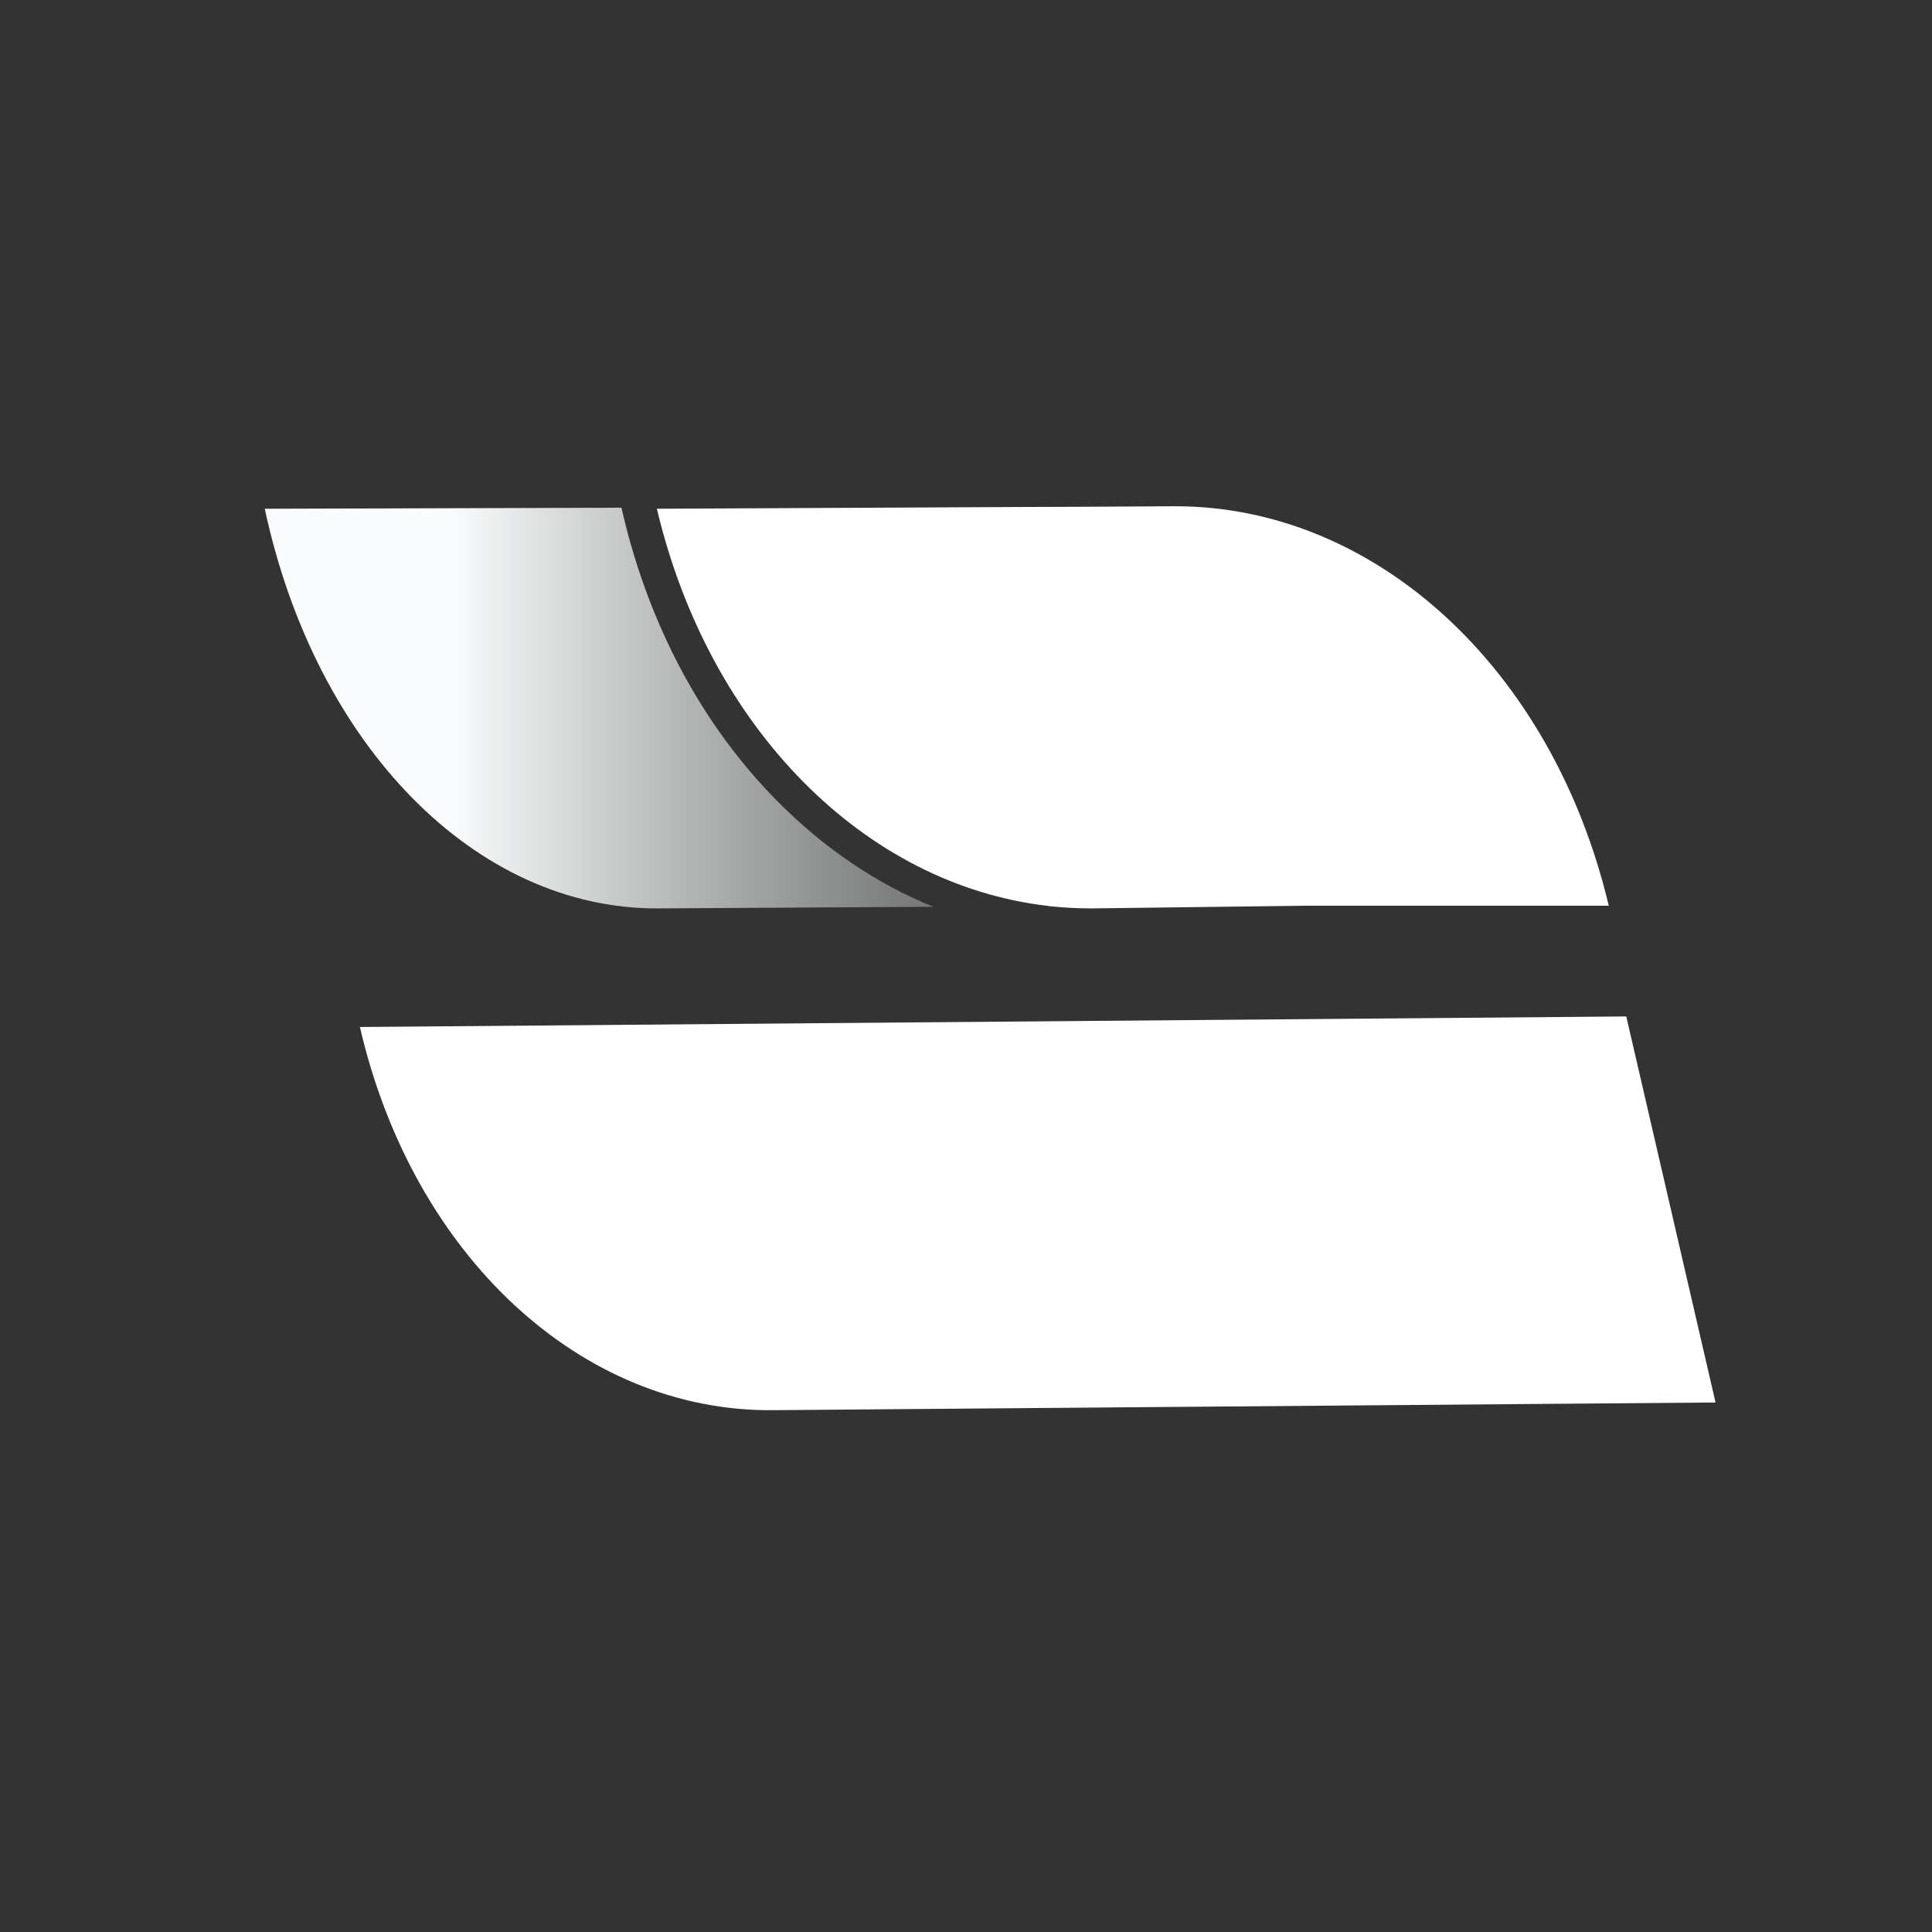
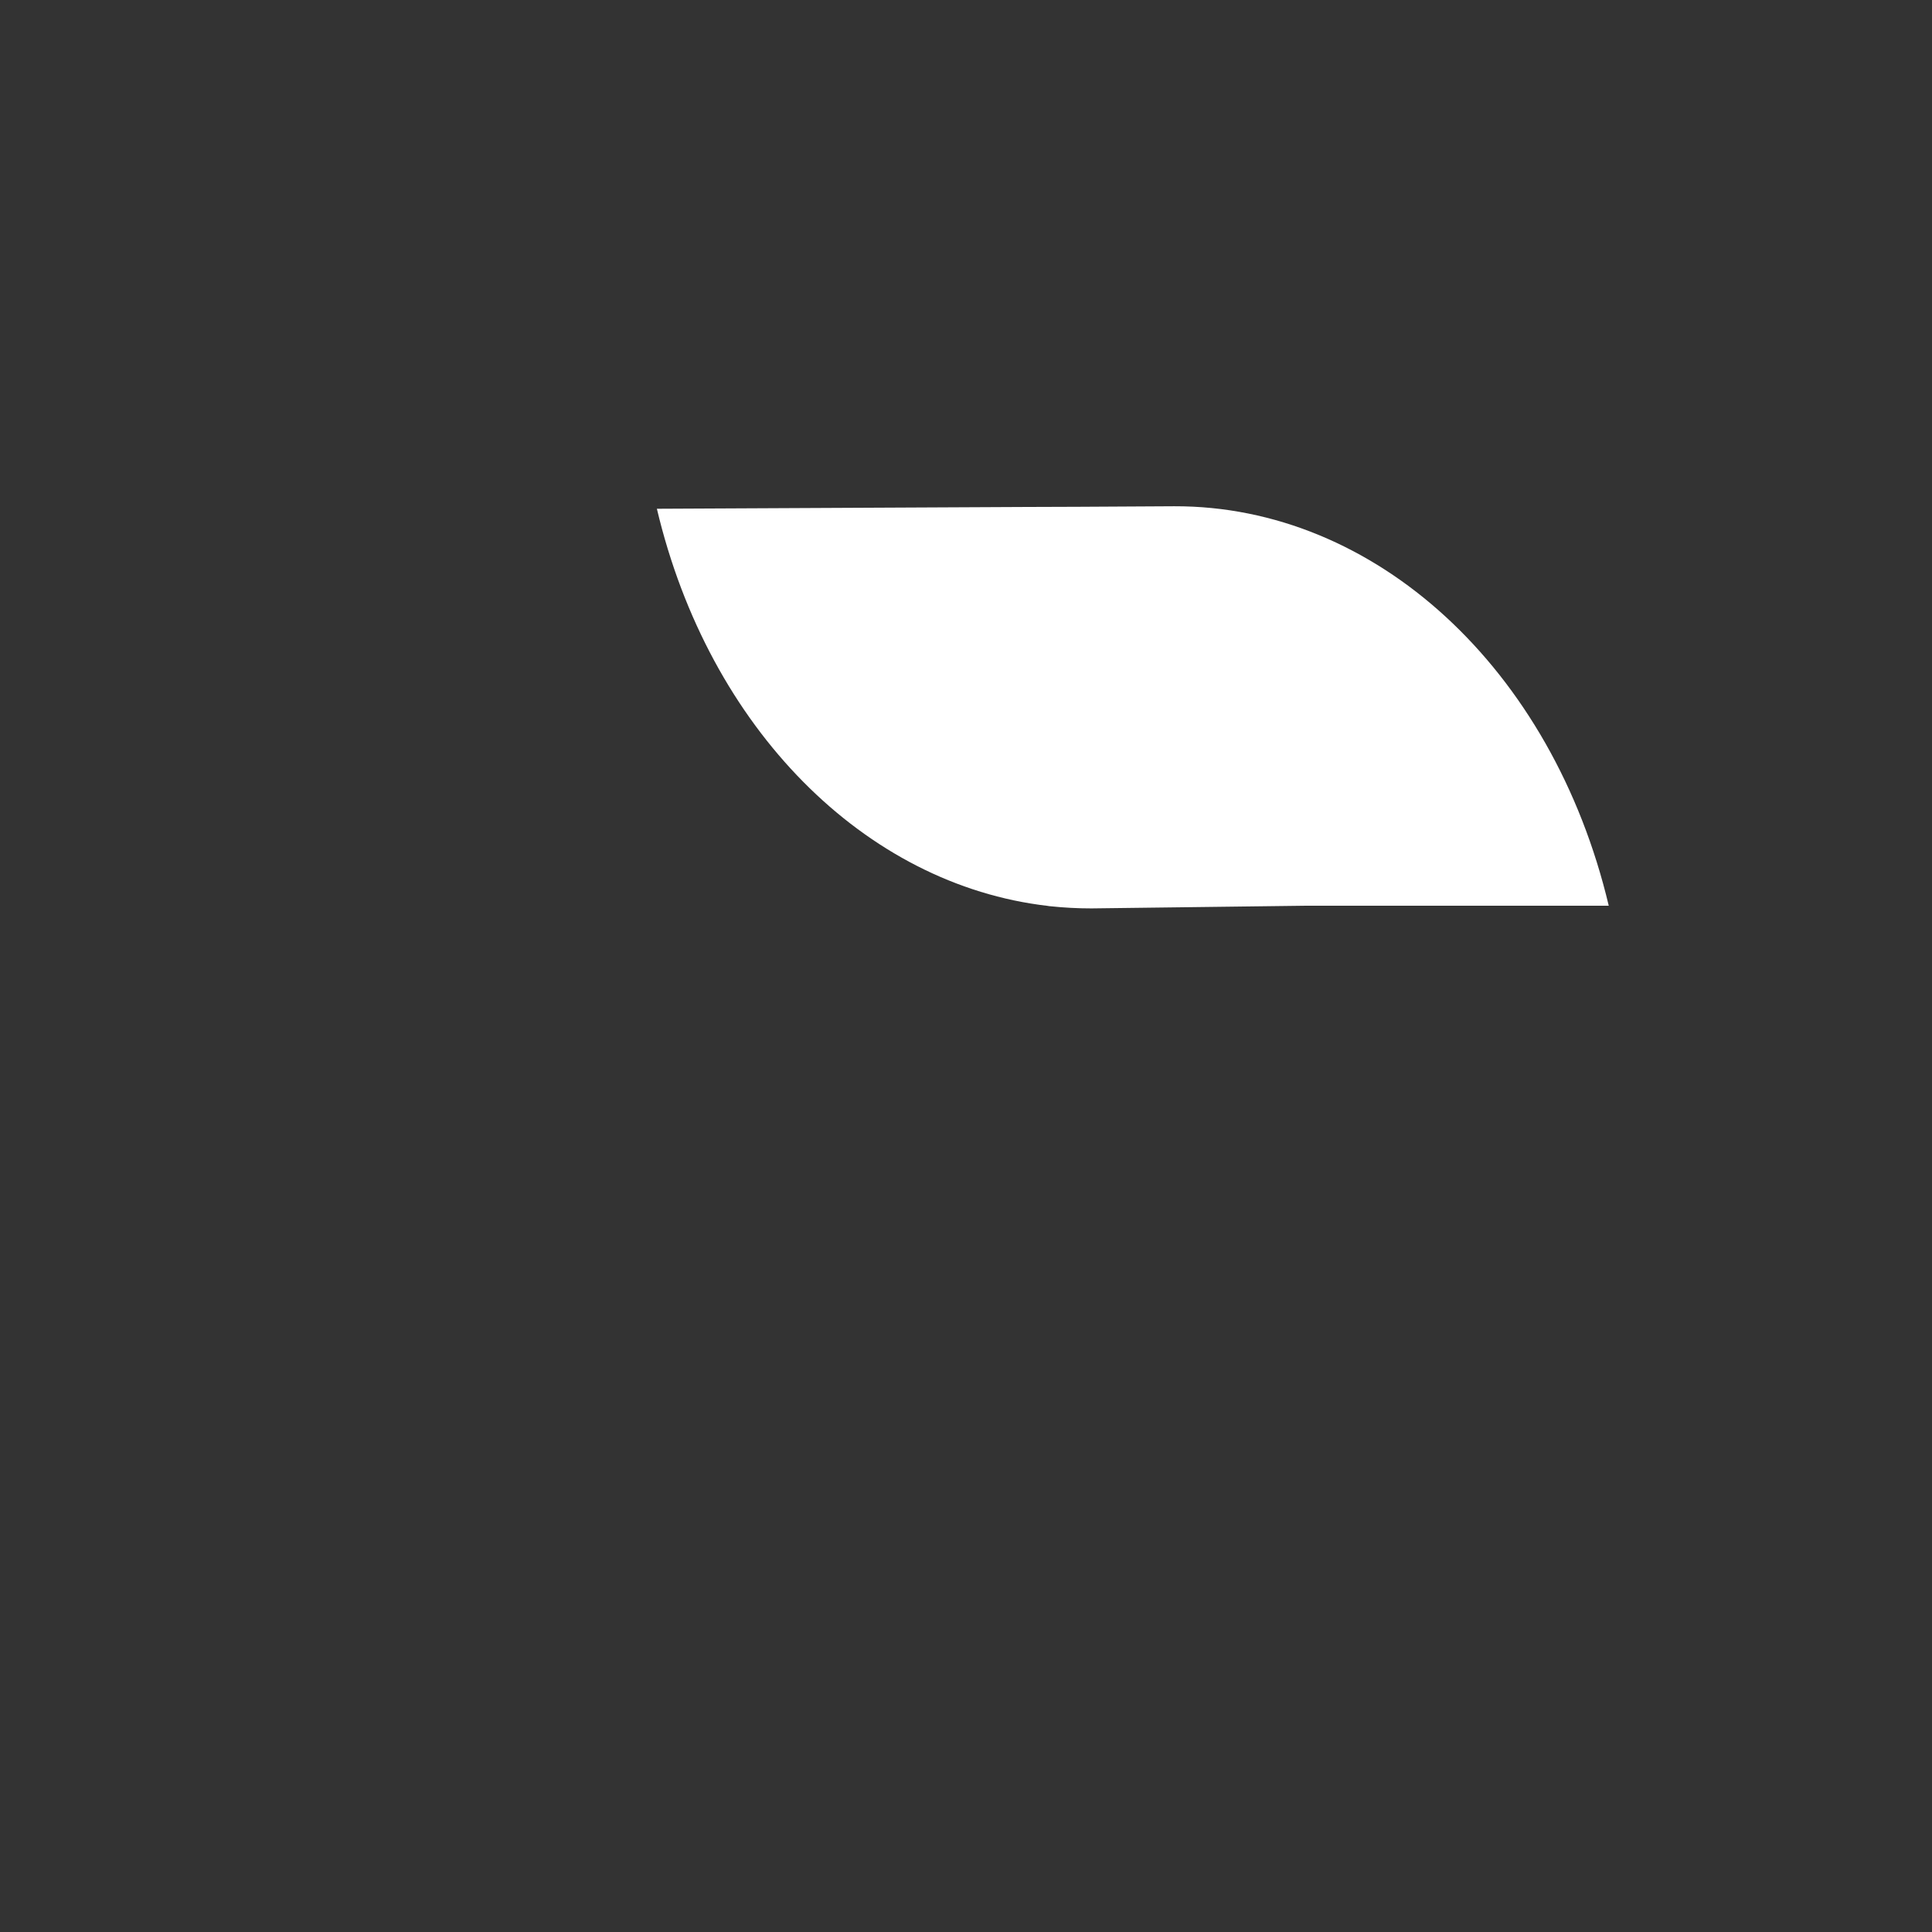
<svg xmlns="http://www.w3.org/2000/svg" version="1.1" id="Layer_1" x="0px" y="0px" viewBox="0 0 1080 1080" style="enable-background:new 0 0 1080 1080;" xml:space="preserve">
  <rect x="0" y="0" width="1080" height="1080" fill="#333333" stroke="none" />
  <style type="text/css">
	.st0{display:none;stroke:#FFFFFF;stroke-miterlimit:10;}
	.st1{fill:url(#SVGID_1_);}
	.st2{fill:#FFFFFF;}
	.st3{display:none;fill:none;}
</style>
  <rect x="0.5" y="0.5" class="st0" width="1079" height="1080" />
  <linearGradient id="SVGID_1_" gradientUnits="userSpaceOnUse" x1="252.103" y1="684.2" x2="625.803" y2="684.2" gradientTransform="matrix(1 0 0 -1 0 1080)">
    <stop offset="0" style="stop-color:#F9FBFC" />
    <stop offset="3.317416e-03" style="stop-color:#F8FAFB" />
    <stop offset="0.359" style="stop-color:#B2B4B4" />
    <stop offset="0.655" style="stop-color:#7F8080" />
    <stop offset="0.877" style="stop-color:#606060" />
    <stop offset="1" style="stop-color:#545454" />
  </linearGradient>
-   <path class="st1" d="M521.7,506.9l-154.2,0.9c-101.5,0.3-191-90.7-219.5-223.4l199.4-0.6l0.9,3.9c14.9,62.8,44.7,118.2,86.1,160  C460.5,474.1,490,494,521.7,506.9z" />
-   <path class="st2" d="M909.1,568.2L959,784l-526.9,4.3c-107.2,1-201.4-86.4-230.9-214.2l0,0L909.1,568.2z" />
  <path class="st2" d="M899.3,506.3H730.4l-120.3,1.5c-7.7,0-15.3-0.4-22.9-1.2c-0.5,0-1-0.1-1.5-0.2c-102.1-11.8-189.4-99-218.5-222  l205.9-1l29.5-0.1l53.8-0.3C768.8,282.7,867.8,373.7,899.3,506.3z" />
  <line class="st3" x1="96" y1="284" x2="96" y2="743" />
</svg>